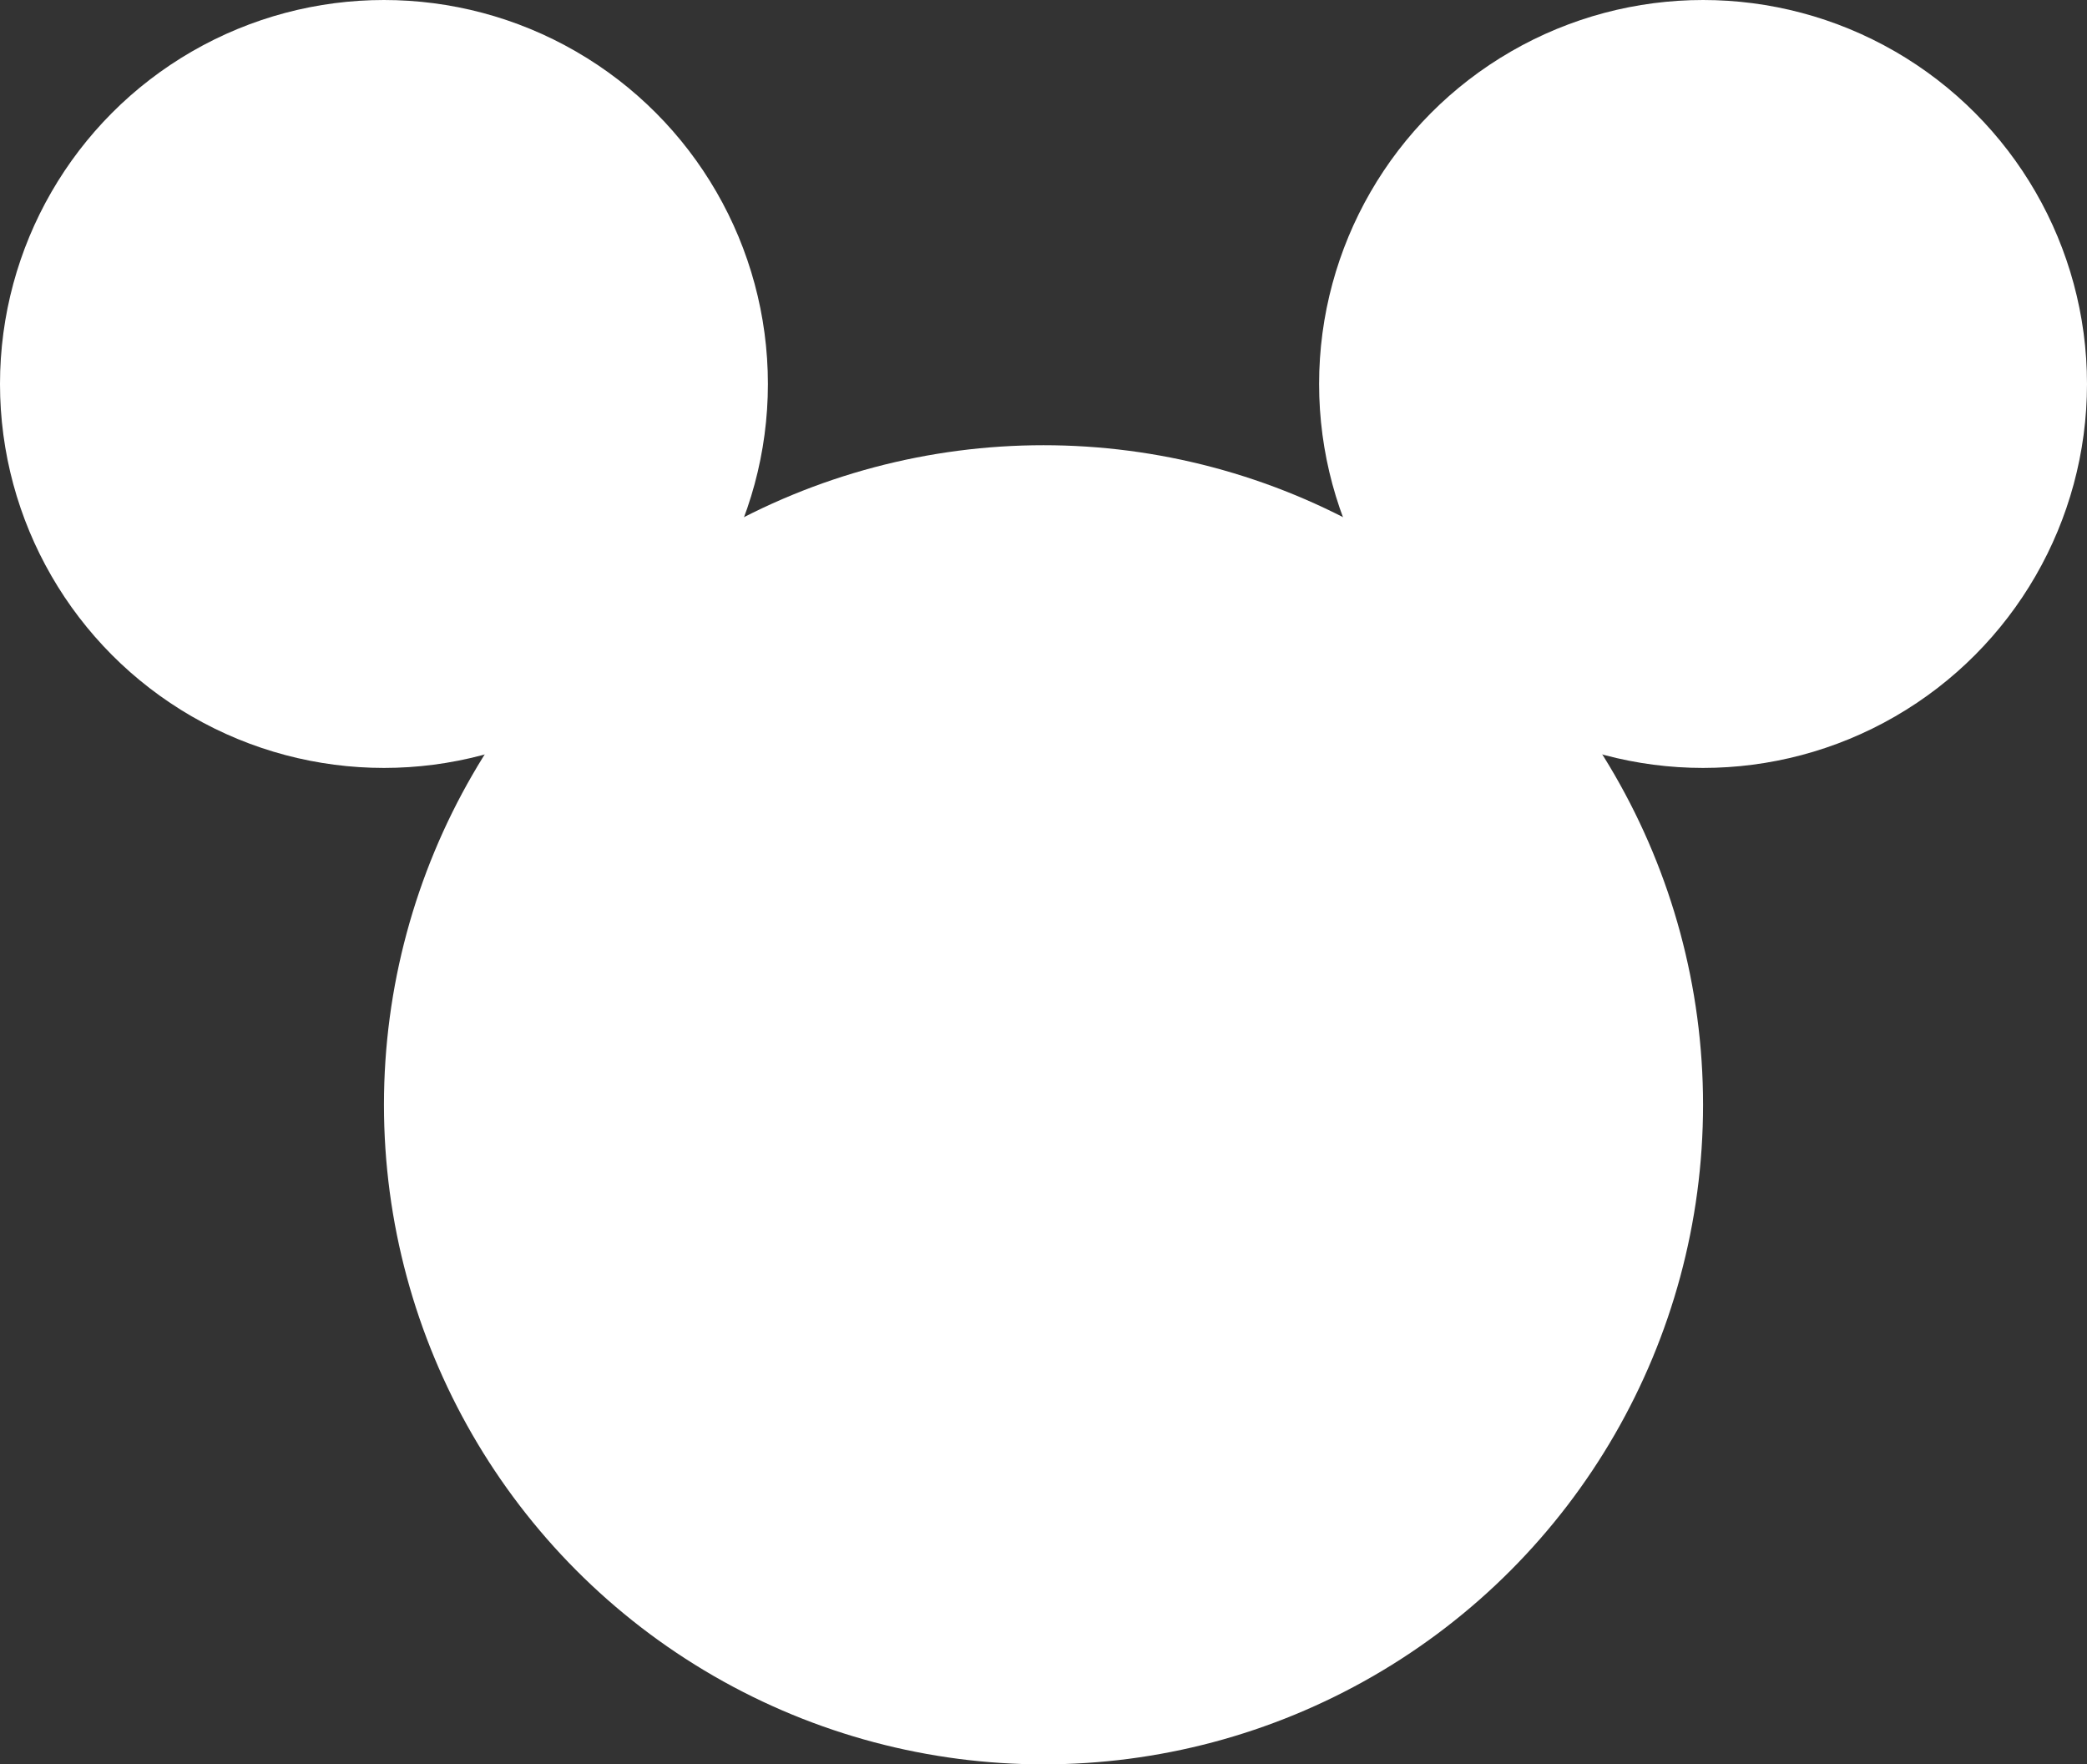
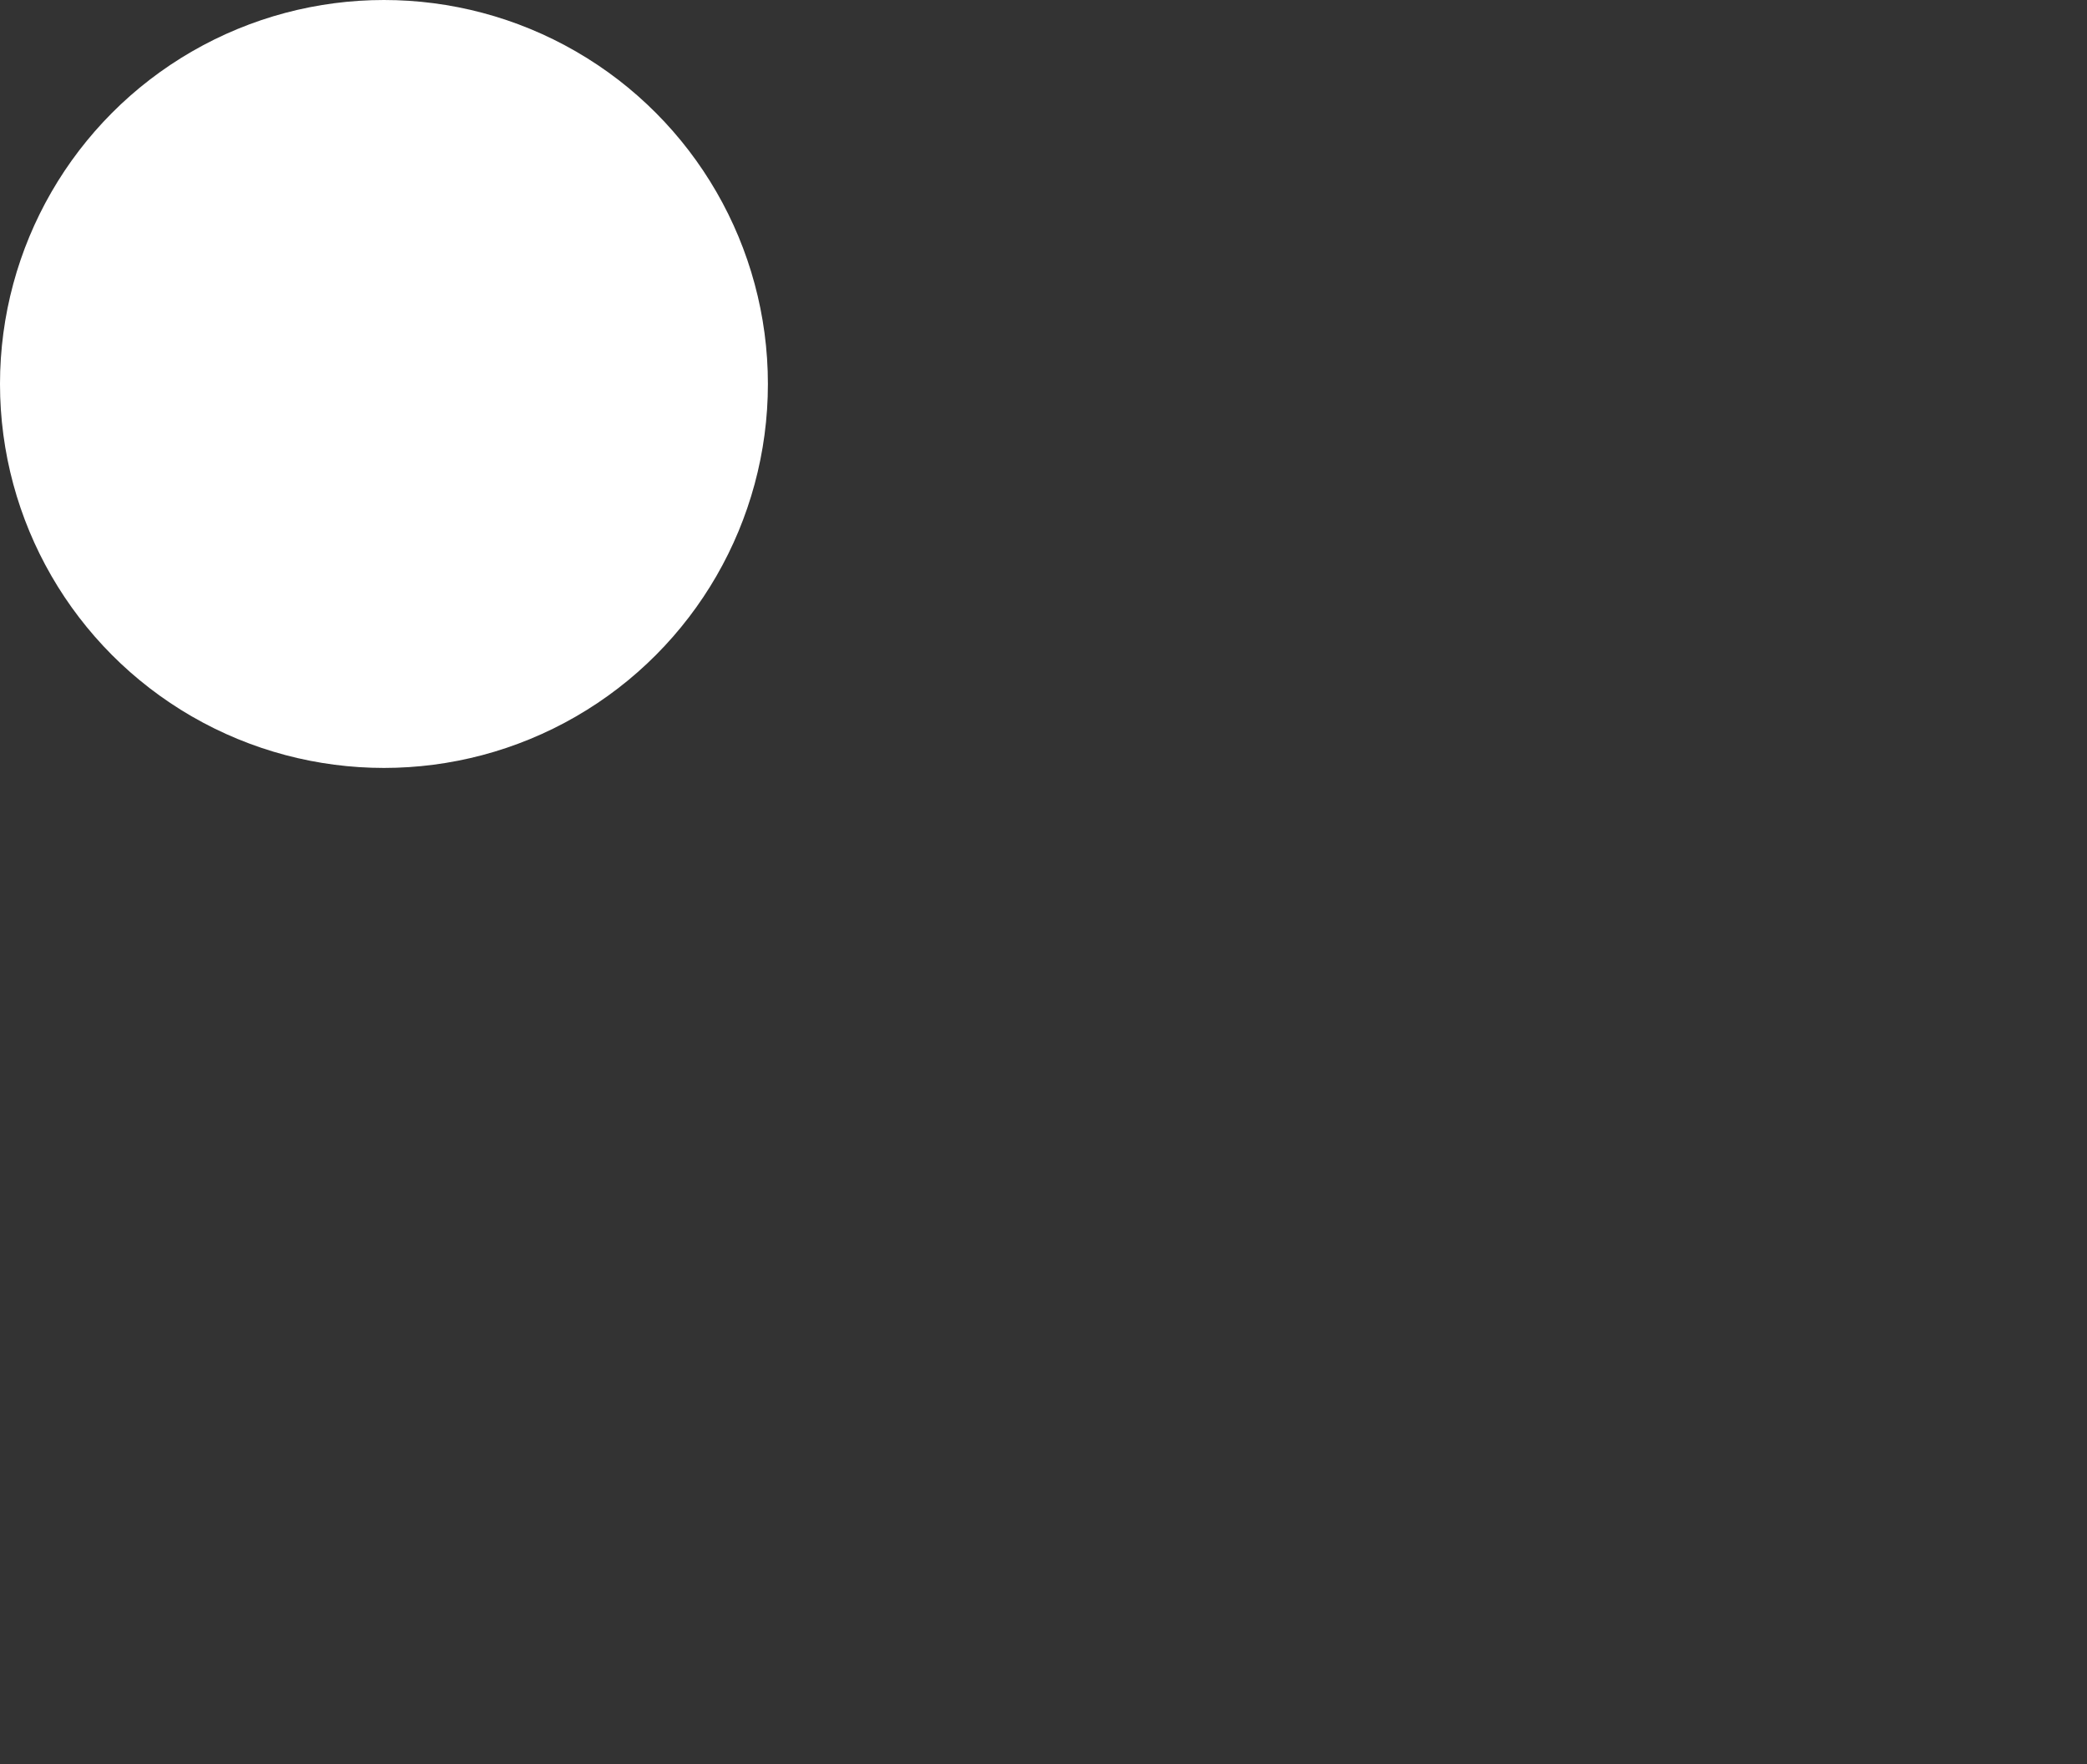
<svg xmlns="http://www.w3.org/2000/svg" id="_图层_1" version="1.1" viewBox="0 0 177.2 149.8">
  <rect x="0" y="0" width="177.2" height="149.8" fill="#333333" stroke="none" />
  <defs>
    <style>
      .st0 {
        fill: #fff;
      }
    </style>
  </defs>
-   <circle class="st0" cx="88.6" cy="93.8" r="56" />
  <circle class="st0" cx="32.6" cy="32.6" r="32.6" />
-   <circle class="st0" cx="144.6" cy="32.6" r="32.6" />
</svg>